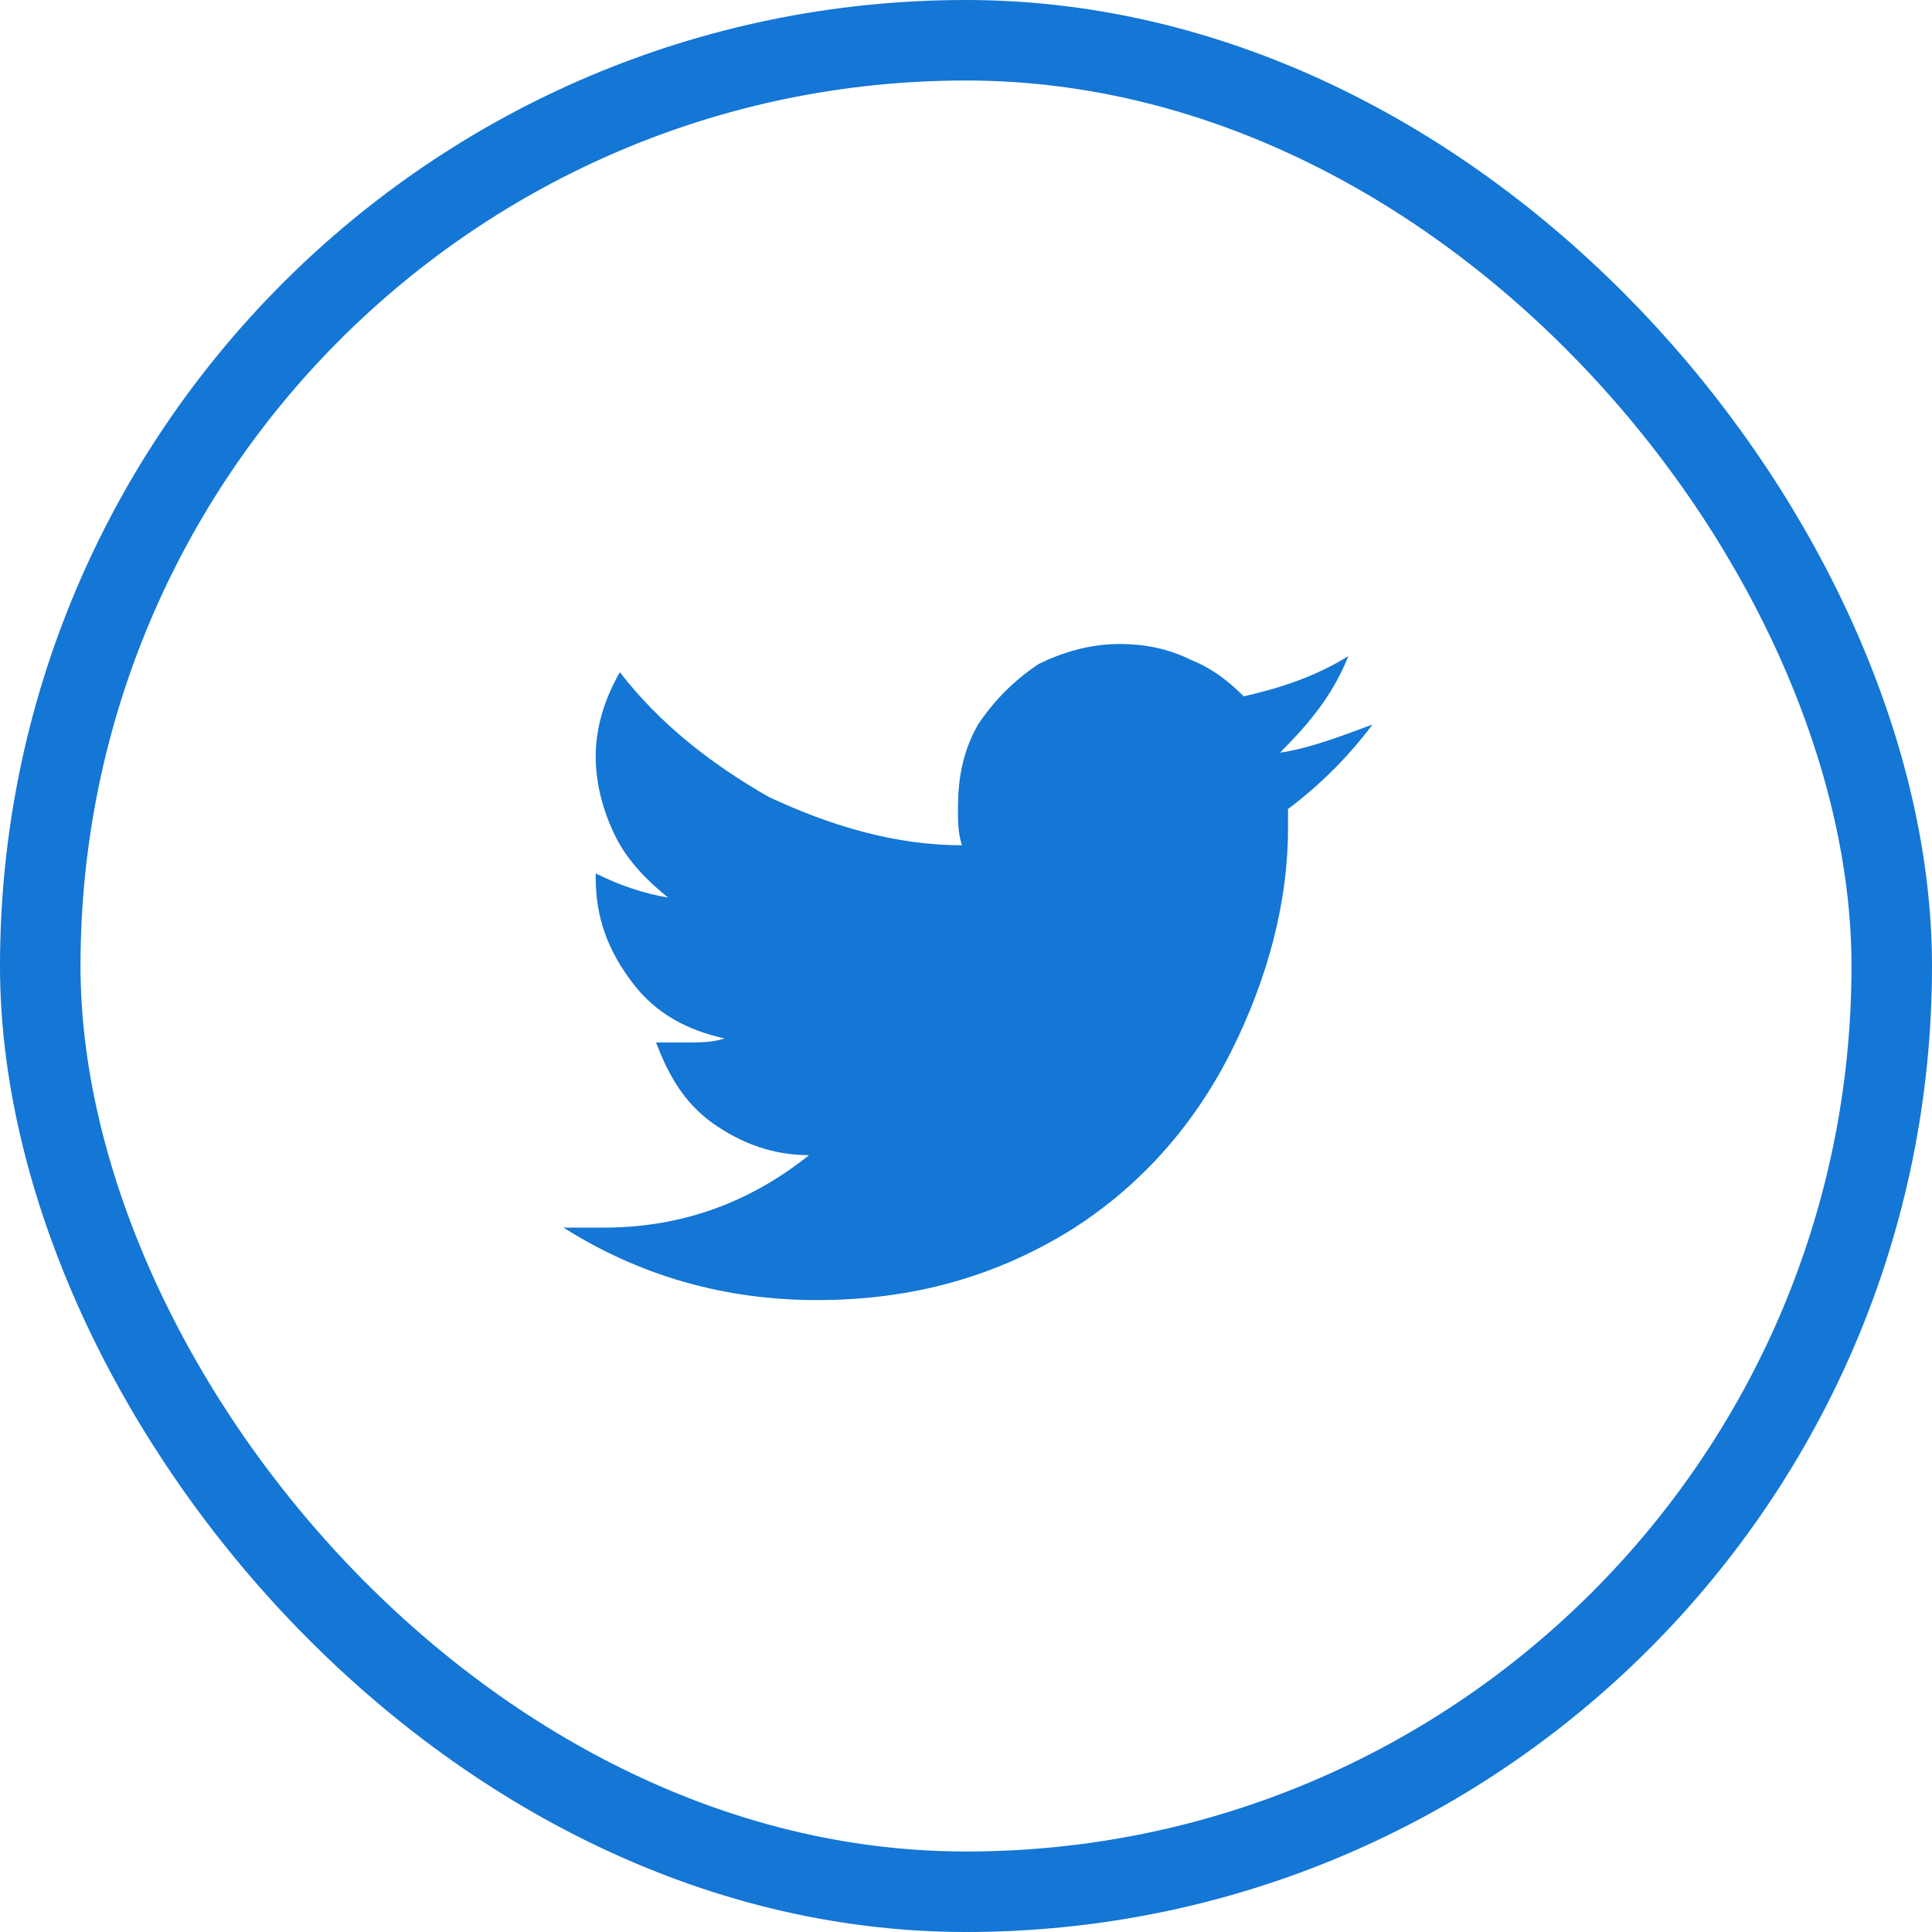
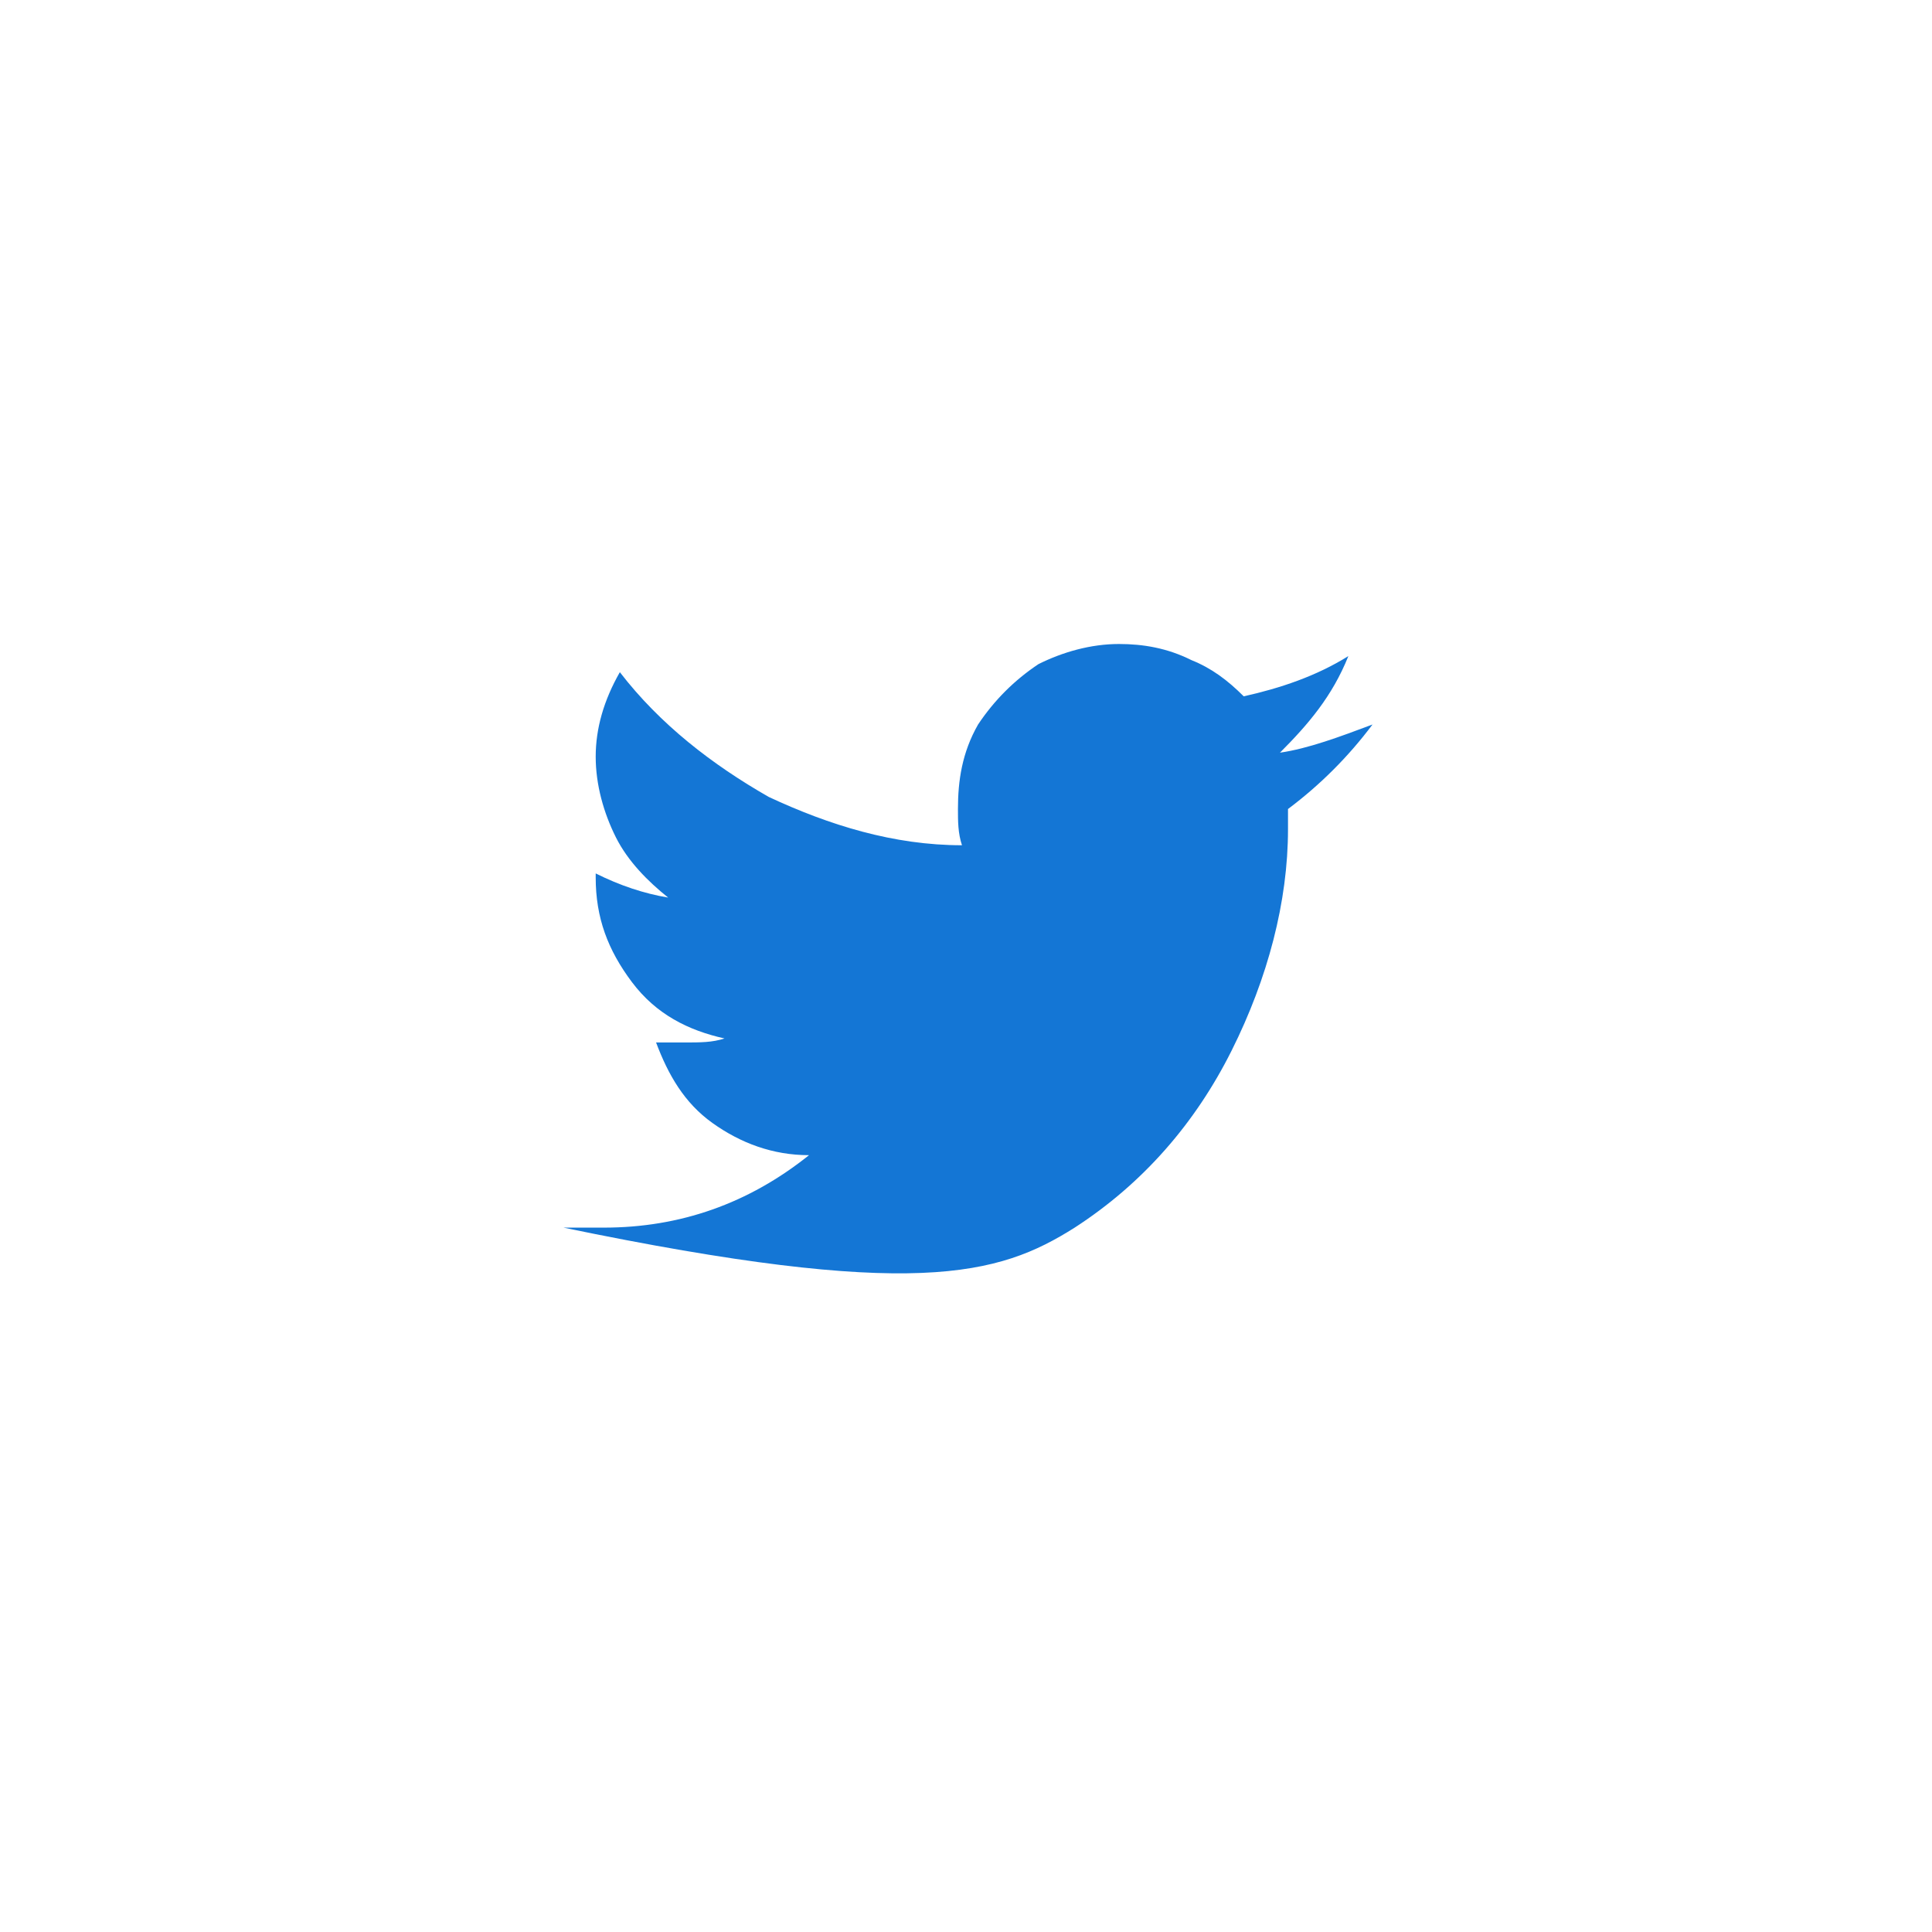
<svg xmlns="http://www.w3.org/2000/svg" width="48" height="48" viewBox="0 0 48 48" fill="none">
-   <rect x="1" y="1" width="46" height="46" rx="23" stroke="#1476D5" stroke-width="2" />
-   <path fill-rule="evenodd" clip-rule="evenodd" d="M33.5 16.3C32.7 16.8 31.8 17.1 30.9 17.3C30.5 16.9 30.1 16.6 29.6 16.4C29 16.1 28.4 16 27.8 16C27.1 16 26.4 16.2 25.8 16.5C25.2 16.9 24.7 17.4 24.3 18C23.9 18.7 23.8 19.4 23.8 20.1C23.8 20.4 23.8 20.7 23.9 21C22.2 21 20.6 20.5 19.1 19.8C17.7 19 16.4 18 15.4 16.7C15 17.4 14.8 18.1 14.8 18.8C14.8 19.5 15 20.2 15.3 20.8C15.6 21.4 16.1 21.9 16.6 22.3C16 22.2 15.4 22 14.8 21.7V21.8C14.8 22.8 15.1 23.6 15.7 24.4C16.3 25.2 17.1 25.6 18 25.8C17.7 25.9 17.4 25.9 17 25.9C16.8 25.9 16.5 25.9 16.3 25.9C16.6 26.7 17 27.4 17.7 27.9C18.4 28.4 19.2 28.7 20.1 28.7C18.6 29.9 16.9 30.5 15 30.5C14.6 30.5 14.3 30.5 14 30.5C15.9 31.7 18 32.3 20.3 32.3C22.7 32.3 24.8 31.7 26.7 30.5C28.4 29.4 29.7 27.9 30.6 26.1C31.5 24.3 32 22.4 32 20.6C32 20.4 32 20.2 32 20.1C32.8 19.5 33.5 18.8 34.1 18C33.3 18.3 32.5 18.6 31.8 18.7C32.5 18 33.1 17.3 33.5 16.3Z" fill="#1476D5" />
+   <path fill-rule="evenodd" clip-rule="evenodd" d="M33.5 16.3C32.7 16.8 31.8 17.1 30.9 17.3C30.5 16.9 30.1 16.6 29.6 16.4C29 16.1 28.4 16 27.8 16C27.1 16 26.4 16.2 25.8 16.5C25.2 16.9 24.7 17.4 24.3 18C23.9 18.7 23.8 19.4 23.8 20.1C23.8 20.4 23.8 20.7 23.9 21C22.2 21 20.6 20.5 19.1 19.8C17.7 19 16.4 18 15.4 16.7C15 17.4 14.8 18.1 14.8 18.8C14.8 19.5 15 20.2 15.3 20.8C15.6 21.4 16.1 21.9 16.6 22.3C16 22.2 15.4 22 14.8 21.7V21.8C14.8 22.8 15.1 23.6 15.7 24.4C16.3 25.2 17.1 25.6 18 25.8C17.7 25.9 17.4 25.9 17 25.9C16.8 25.9 16.5 25.9 16.3 25.9C16.6 26.7 17 27.4 17.7 27.9C18.4 28.4 19.2 28.7 20.1 28.7C18.6 29.9 16.9 30.5 15 30.5C14.6 30.5 14.3 30.5 14 30.5C22.7 32.3 24.8 31.7 26.7 30.5C28.4 29.4 29.7 27.9 30.6 26.1C31.5 24.3 32 22.4 32 20.6C32 20.4 32 20.2 32 20.1C32.8 19.5 33.5 18.8 34.1 18C33.3 18.3 32.5 18.6 31.8 18.7C32.5 18 33.1 17.3 33.5 16.3Z" fill="#1476D5" />
</svg>